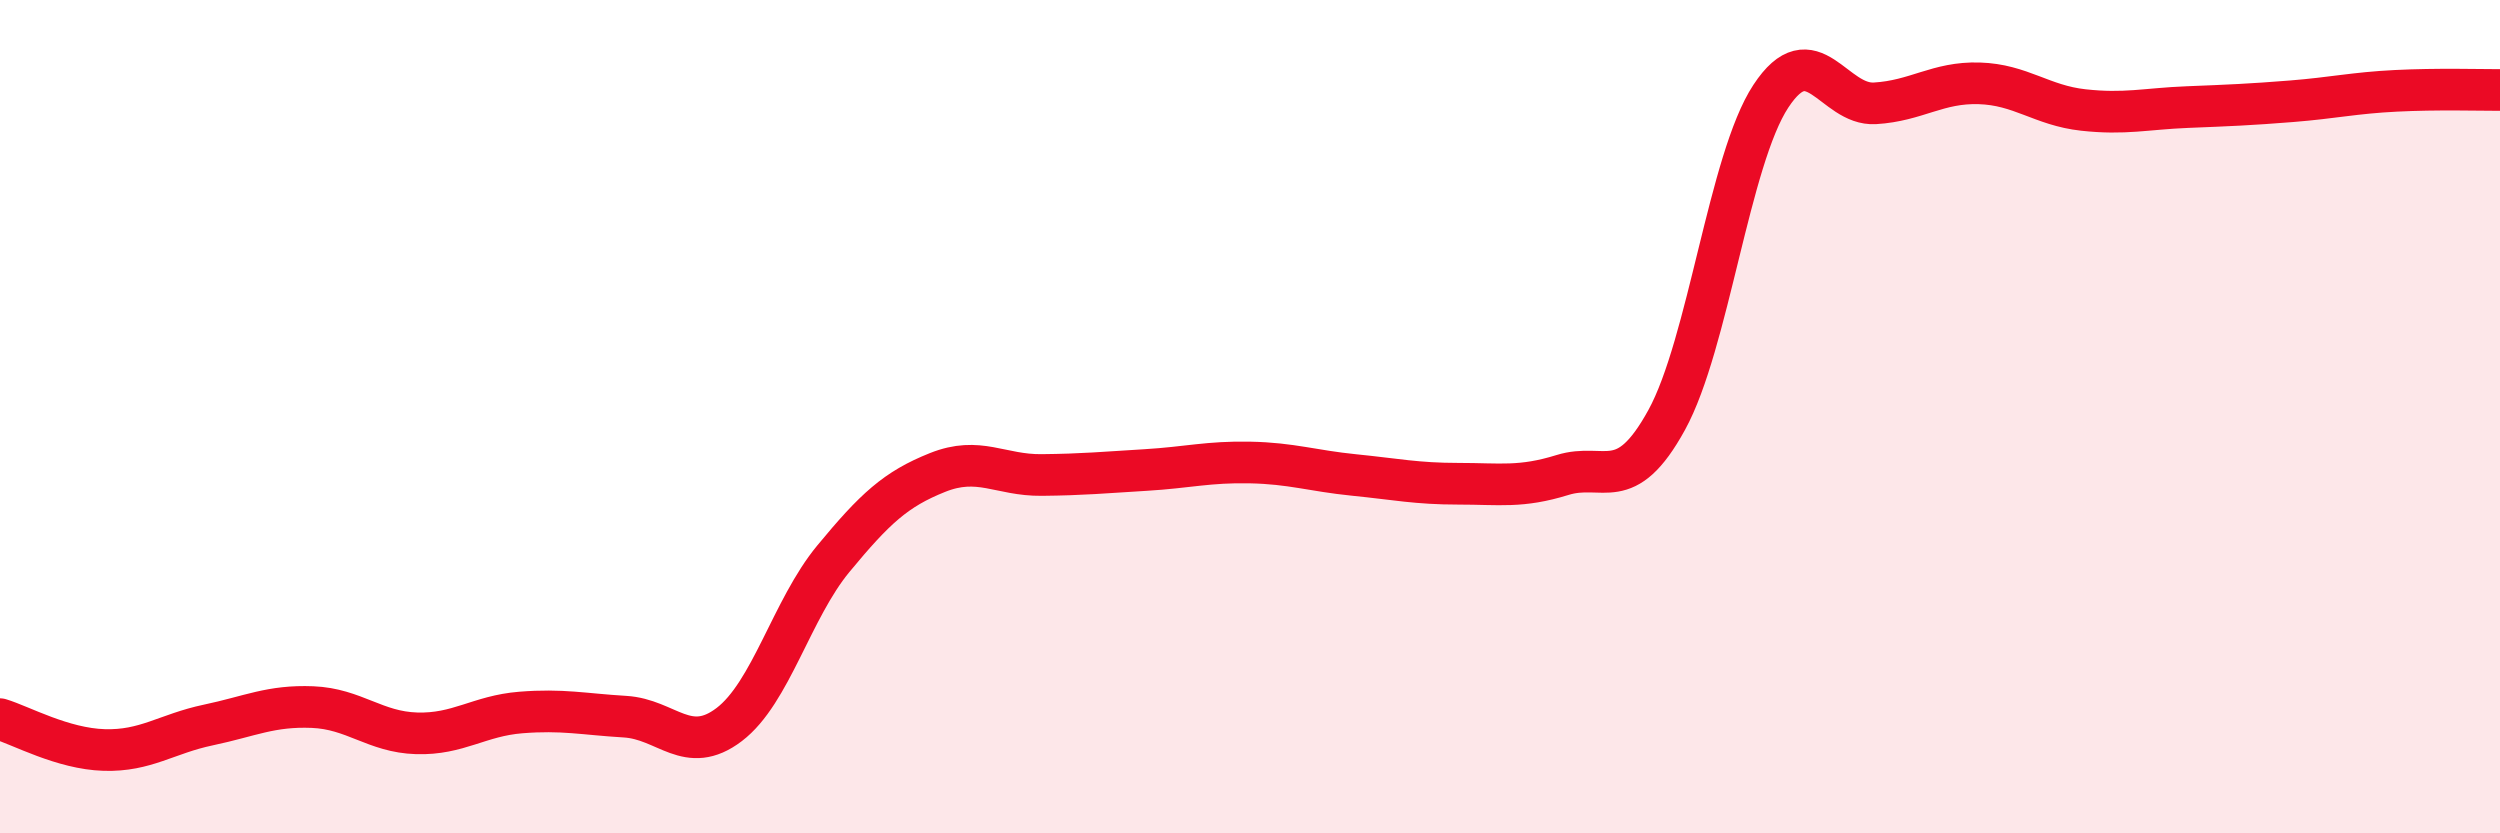
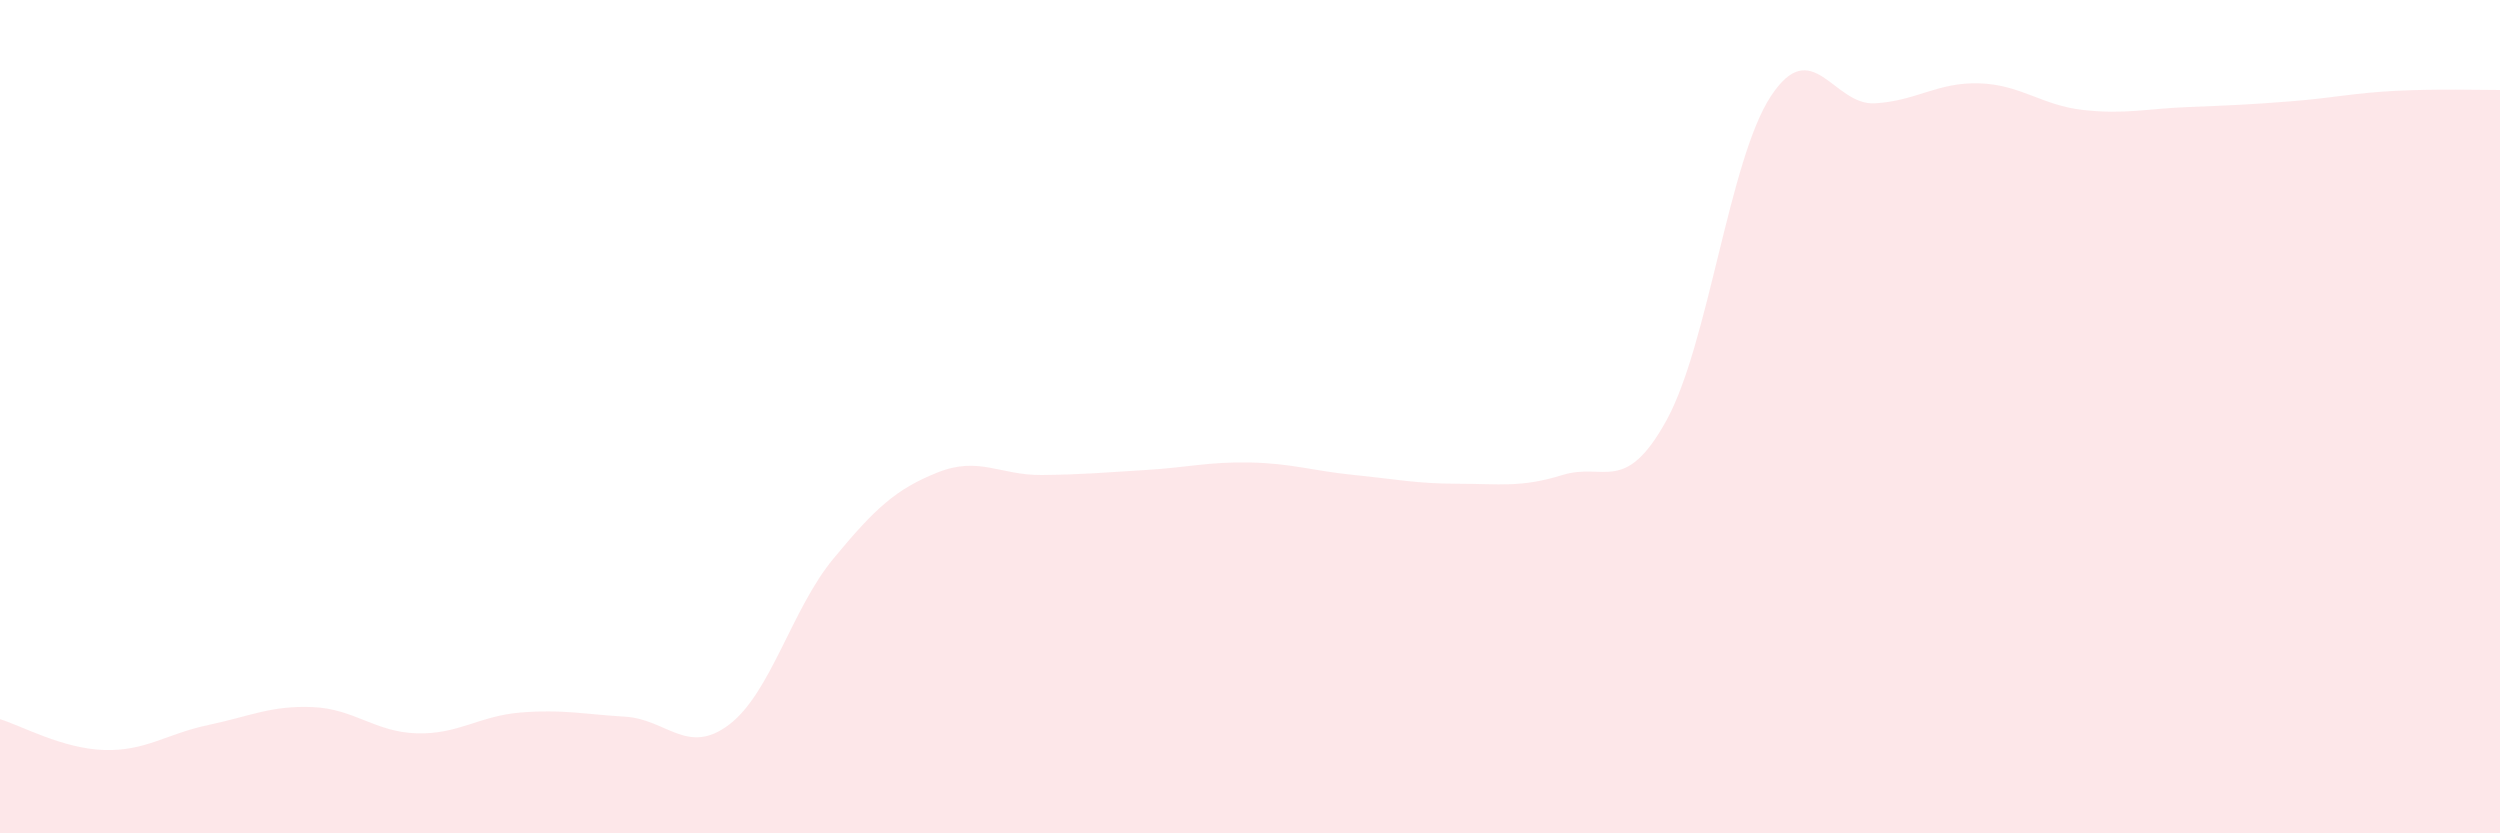
<svg xmlns="http://www.w3.org/2000/svg" width="60" height="20" viewBox="0 0 60 20">
  <path d="M 0,17.26 C 0.5,17.41 1.5,17.97 2.5,18 C 3.5,18.03 4,17.61 5,17.4 C 6,17.19 6.5,16.93 7.5,16.97 C 8.5,17.01 9,17.57 10,17.6 C 11,17.63 11.5,17.18 12.5,17.1 C 13.5,17.02 14,17.14 15,17.2 C 16,17.26 16.5,18.15 17.5,17.39 C 18.5,16.63 19,14.62 20,13.41 C 21,12.2 21.5,11.74 22.5,11.34 C 23.5,10.94 24,11.41 25,11.4 C 26,11.39 26.5,11.34 27.5,11.28 C 28.5,11.22 29,11.08 30,11.1 C 31,11.12 31.5,11.3 32.5,11.4 C 33.5,11.5 34,11.61 35,11.61 C 36,11.61 36.5,11.71 37.5,11.4 C 38.5,11.09 39,11.9 40,10.08 C 41,8.26 41.5,3.83 42.5,2.31 C 43.5,0.79 44,2.54 45,2.48 C 46,2.42 46.5,1.97 47.5,2 C 48.5,2.03 49,2.53 50,2.64 C 51,2.75 51.5,2.61 52.5,2.57 C 53.5,2.53 54,2.51 55,2.43 C 56,2.35 56.5,2.23 57.5,2.18 C 58.5,2.13 59.5,2.16 60,2.16L60 20L0 20Z" fill="#EB0A25" opacity="0.1" stroke-linecap="round" stroke-linejoin="round" />
-   <path d="M 0,17.26 C 0.5,17.41 1.5,17.97 2.5,18 C 3.5,18.03 4,17.61 5,17.4 C 6,17.19 6.5,16.93 7.5,16.97 C 8.5,17.01 9,17.57 10,17.6 C 11,17.63 11.5,17.18 12.5,17.1 C 13.5,17.02 14,17.14 15,17.2 C 16,17.26 16.5,18.15 17.5,17.39 C 18.5,16.63 19,14.62 20,13.41 C 21,12.2 21.5,11.74 22.5,11.34 C 23.5,10.94 24,11.41 25,11.4 C 26,11.39 26.5,11.34 27.5,11.28 C 28.5,11.22 29,11.08 30,11.1 C 31,11.12 31.5,11.3 32.5,11.4 C 33.5,11.5 34,11.61 35,11.61 C 36,11.61 36.5,11.71 37.5,11.4 C 38.5,11.09 39,11.9 40,10.08 C 41,8.26 41.5,3.83 42.5,2.31 C 43.5,0.79 44,2.54 45,2.48 C 46,2.42 46.5,1.97 47.5,2 C 48.5,2.03 49,2.53 50,2.64 C 51,2.75 51.5,2.61 52.5,2.57 C 53.5,2.53 54,2.51 55,2.43 C 56,2.35 56.5,2.23 57.5,2.18 C 58.5,2.13 59.5,2.16 60,2.16" stroke="#EB0A25" stroke-width="1" fill="none" stroke-linecap="round" stroke-linejoin="round" />
</svg>